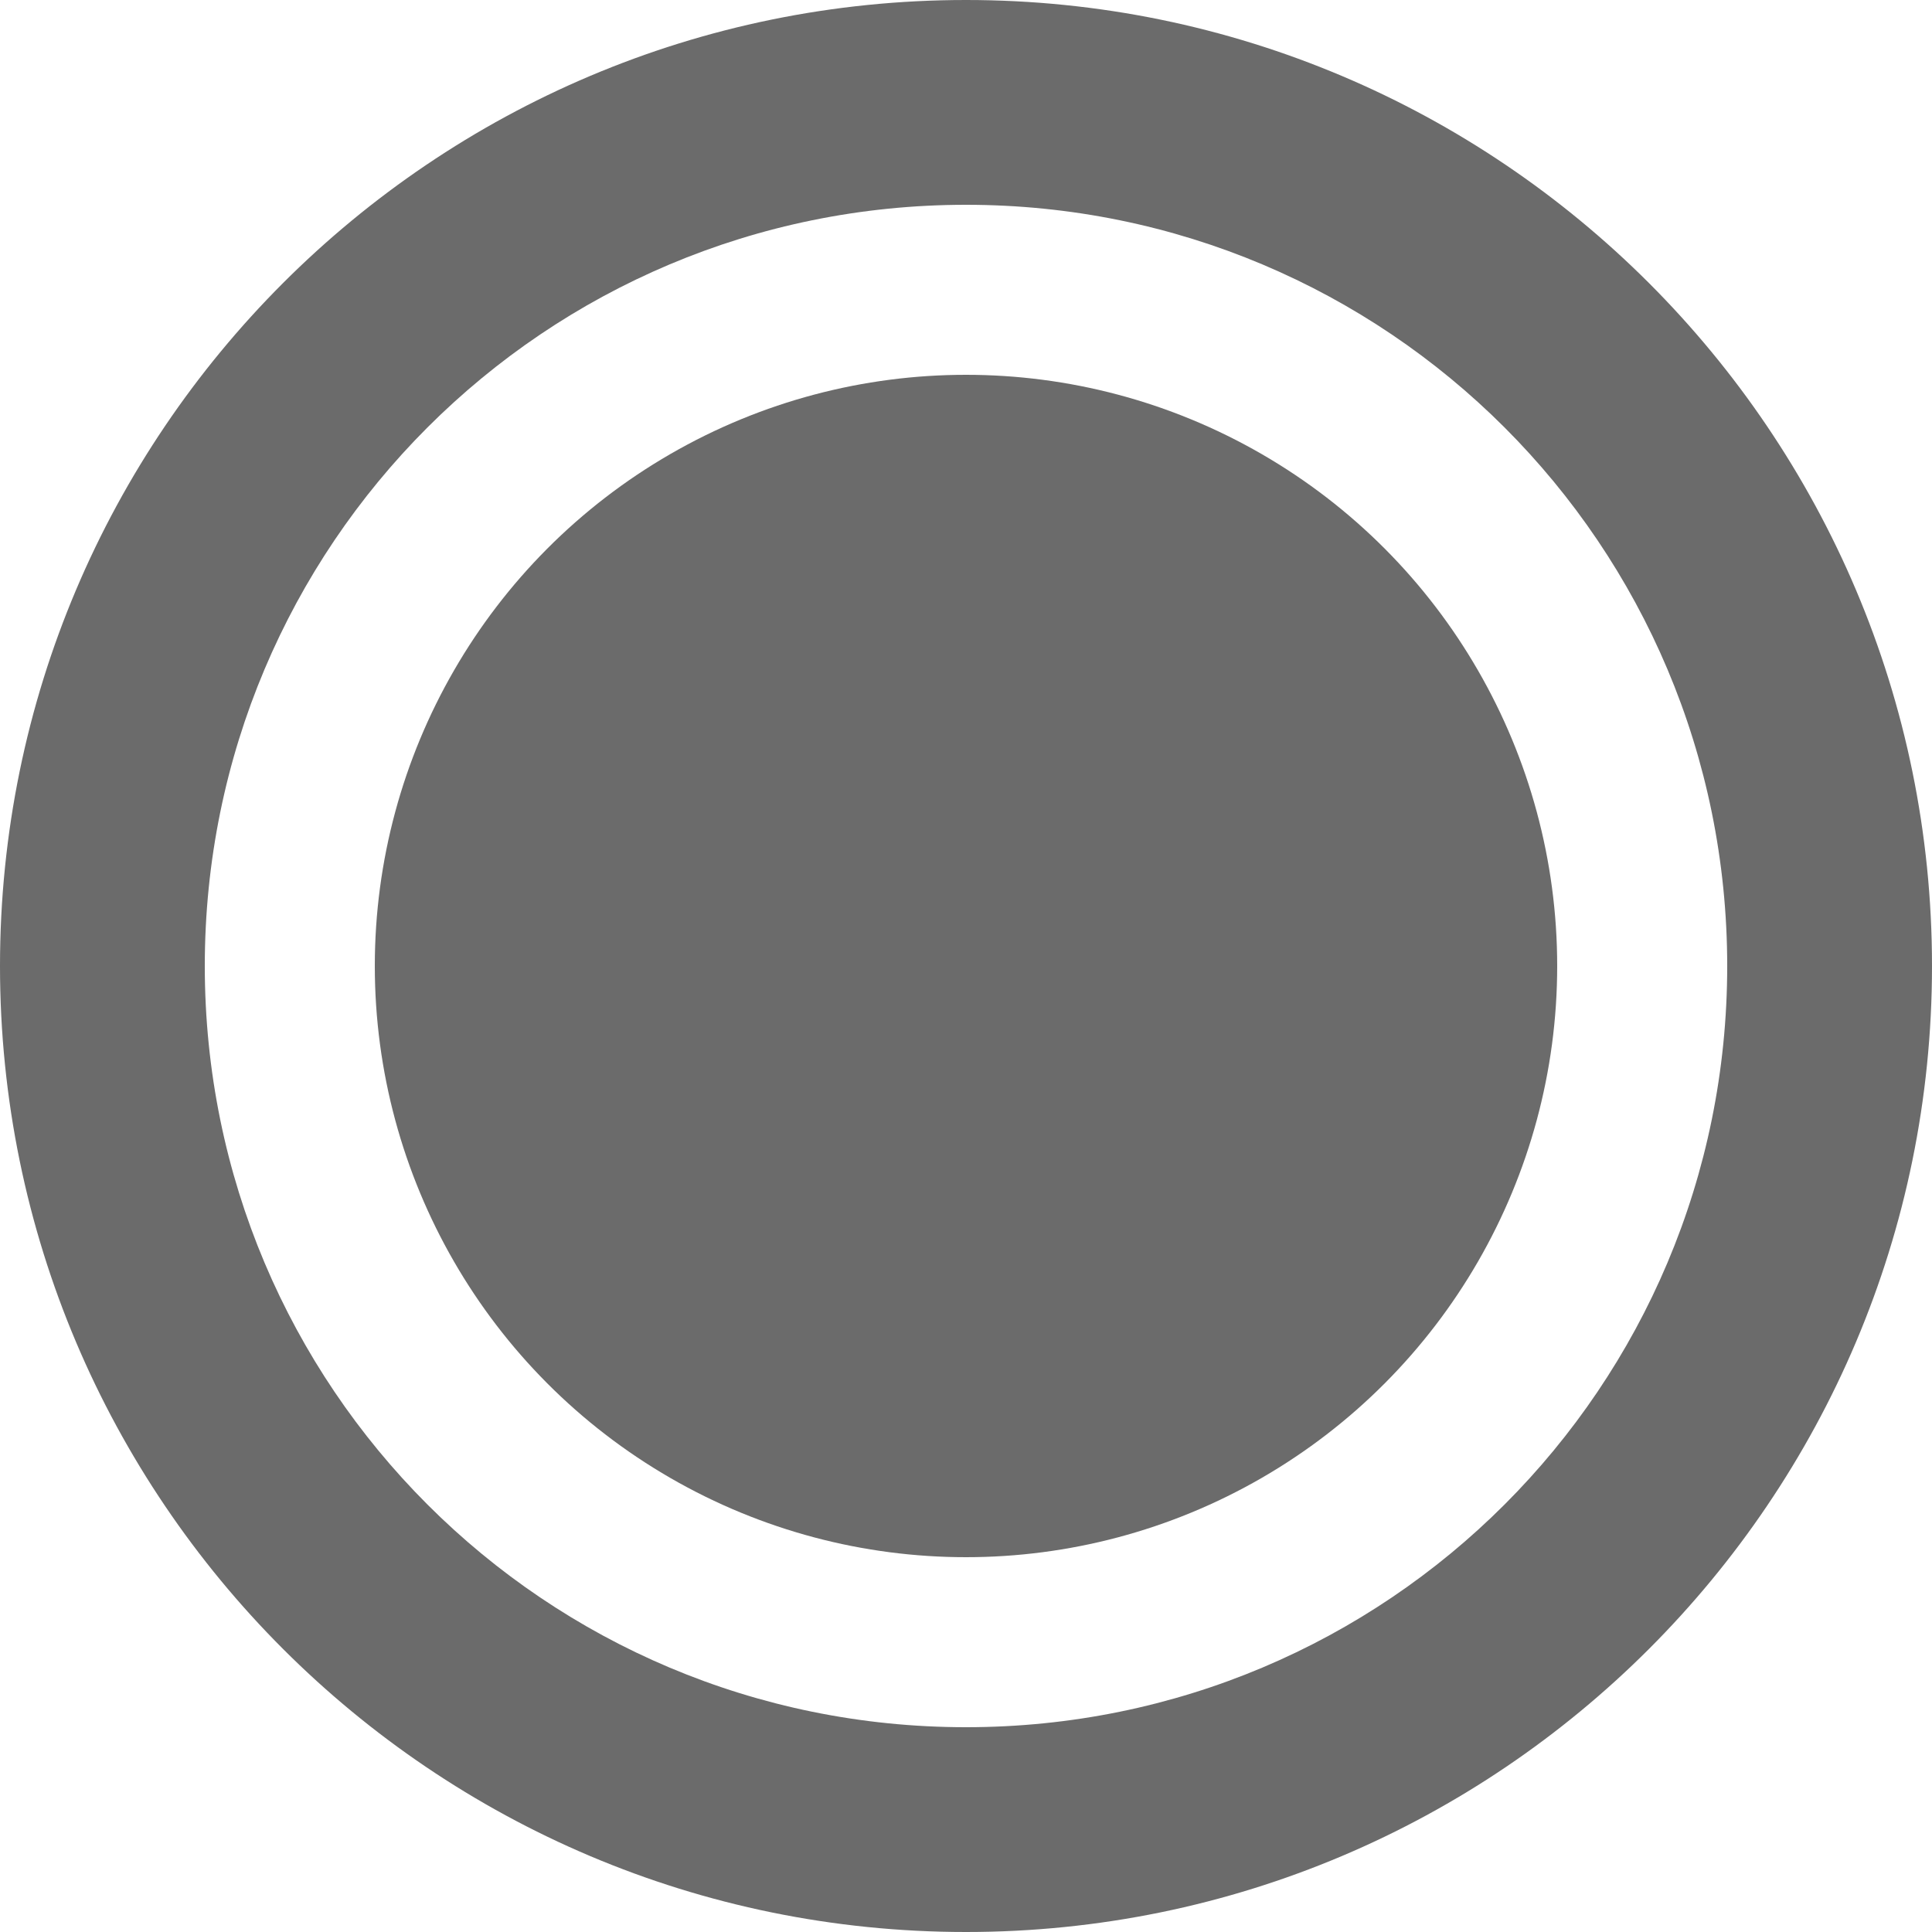
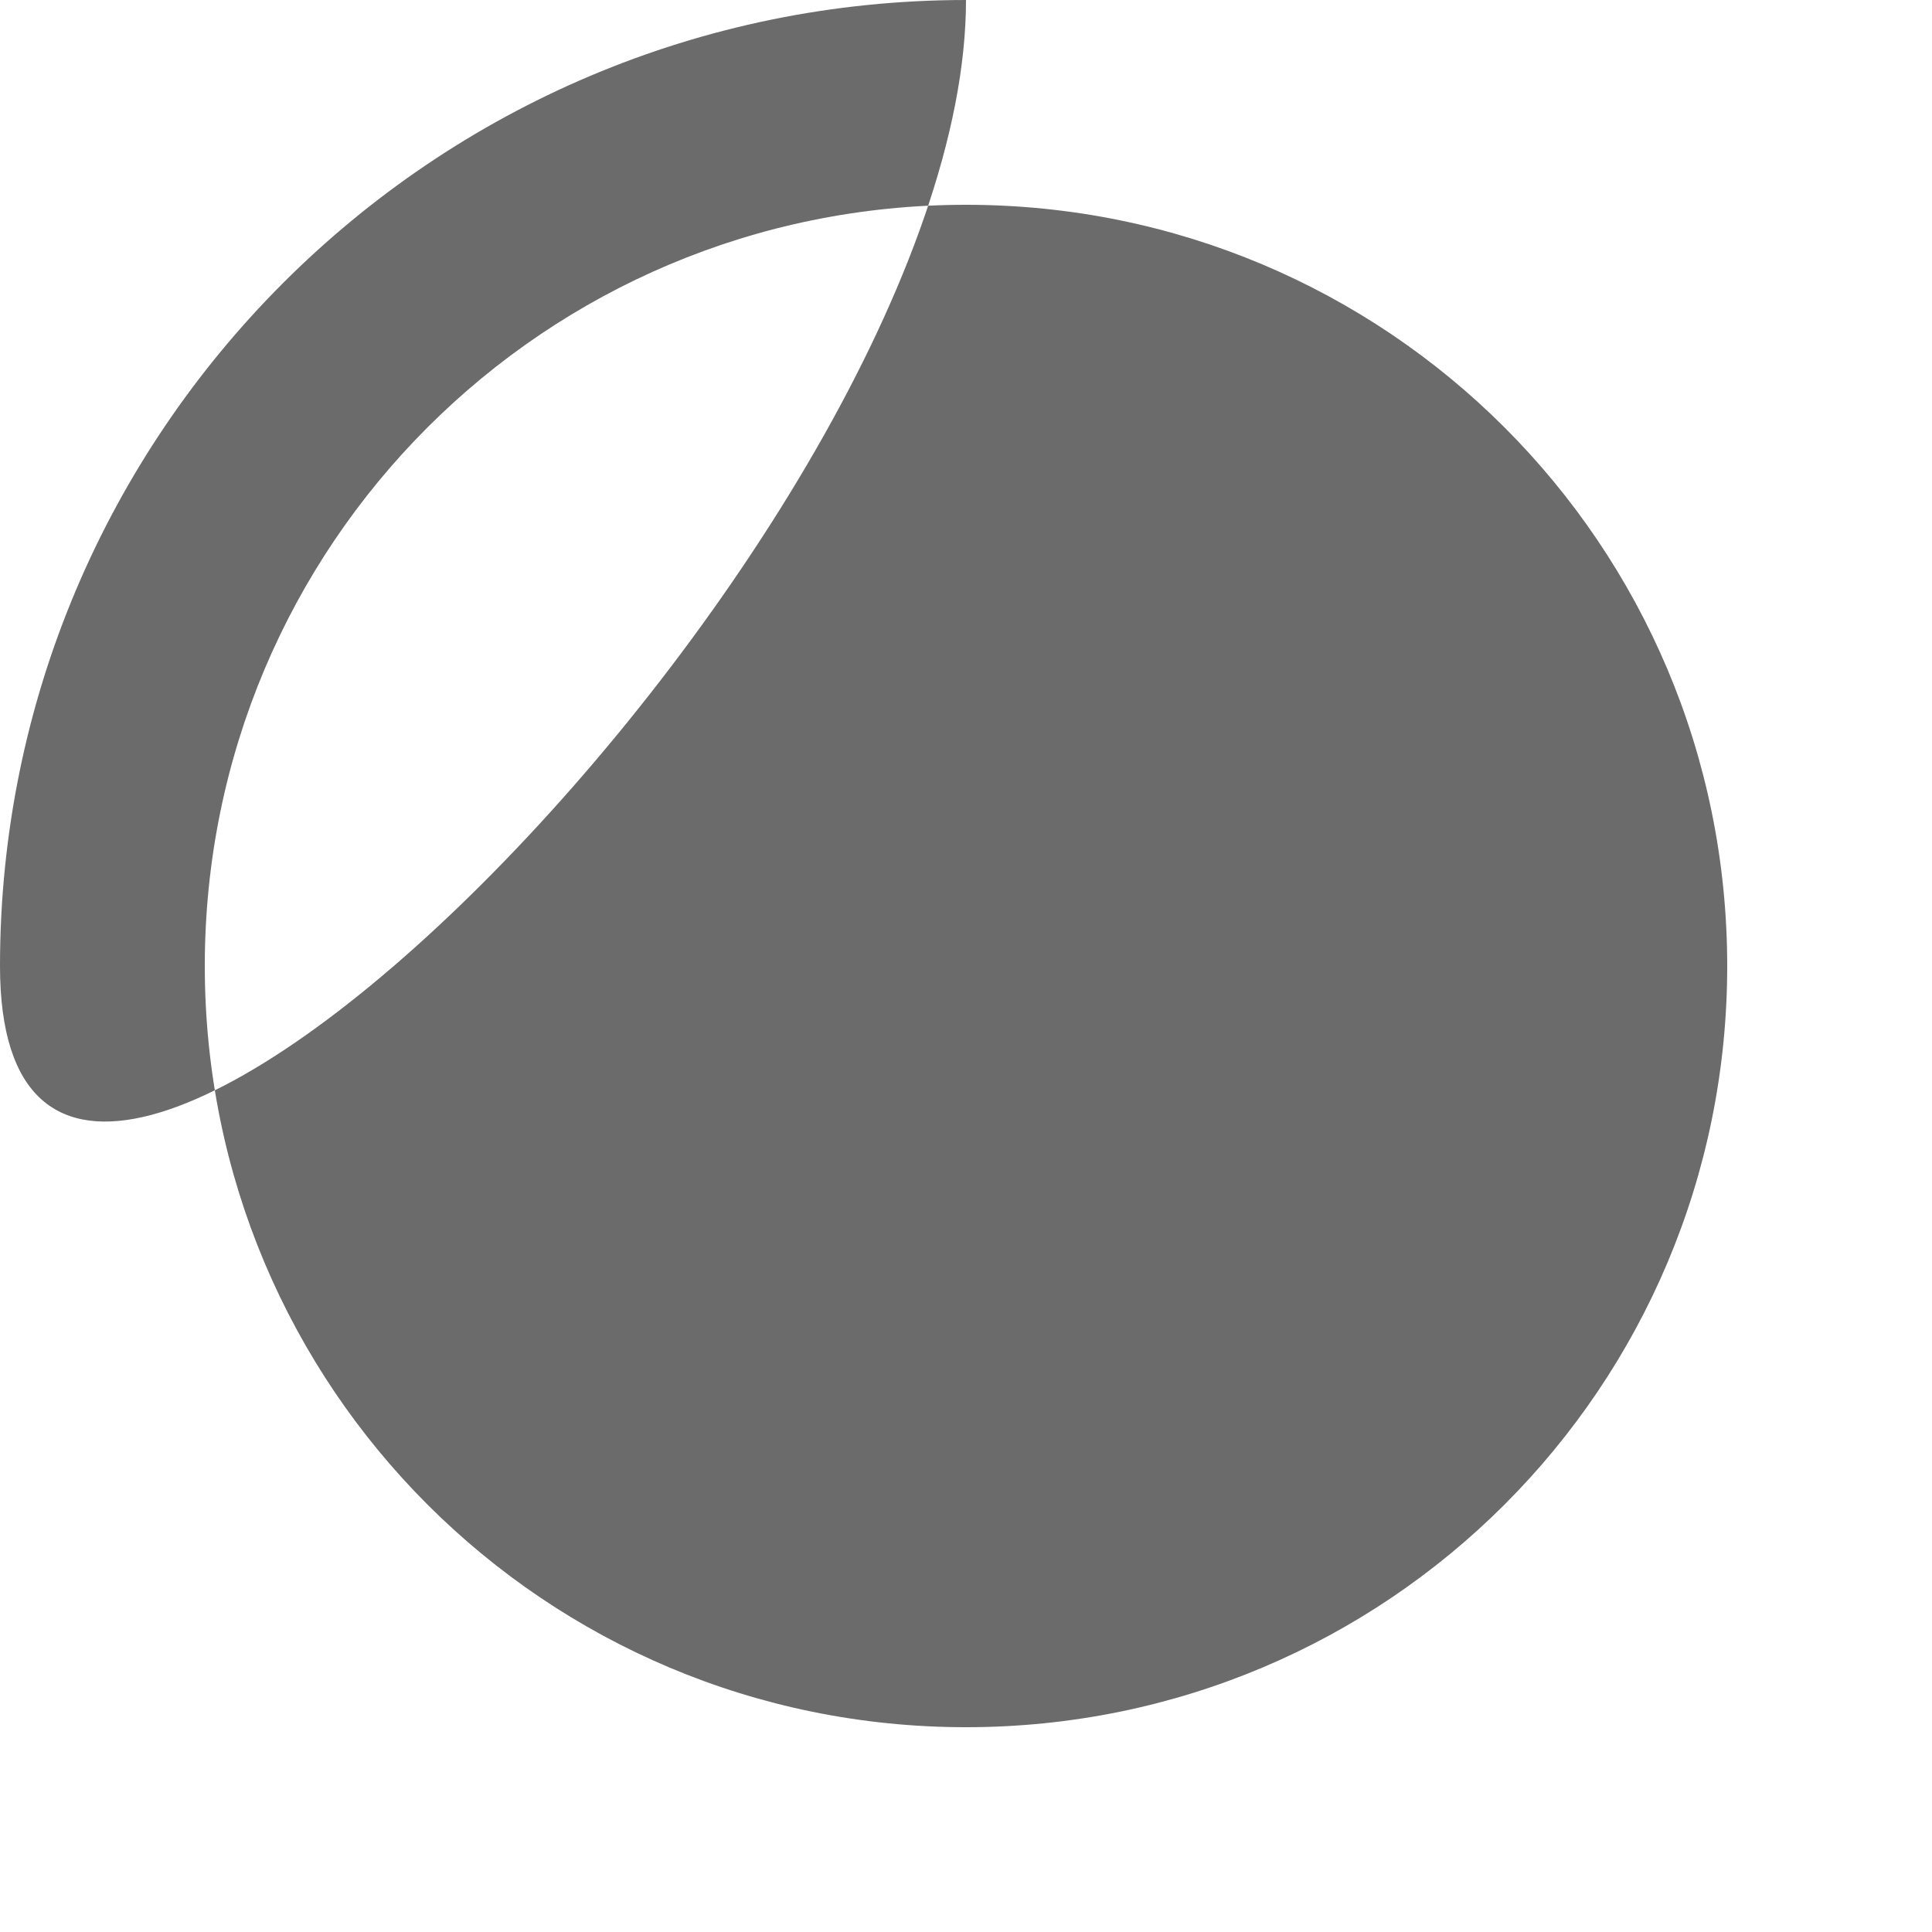
<svg xmlns="http://www.w3.org/2000/svg" version="1.1" id="レイヤー_2_1_" x="0px" y="0px" viewBox="0 0 50 50" style="enable-background:new 0 0 50 50;" xml:space="preserve">
  <style type="text/css">
	.st0{fill:#6B6B6B;}
</style>
  <g>
-     <path class="st0" d="M25,0C11.2,0,0,11.2,0,25s11.2,25,25,25s25-11.2,25-25S38.8,0,25,0z M25,44.7C14.1,44.7,5.3,35.9,5.3,25   S14.1,5.3,25,5.3S44.7,14.1,44.7,25S35.9,44.7,25,44.7z" />
-     <ellipse class="st0" cx="25" cy="25" rx="15.3" ry="15.3" />
+     <path class="st0" d="M25,0C11.2,0,0,11.2,0,25s25-11.2,25-25S38.8,0,25,0z M25,44.7C14.1,44.7,5.3,35.9,5.3,25   S14.1,5.3,25,5.3S44.7,14.1,44.7,25S35.9,44.7,25,44.7z" />
  </g>
</svg>